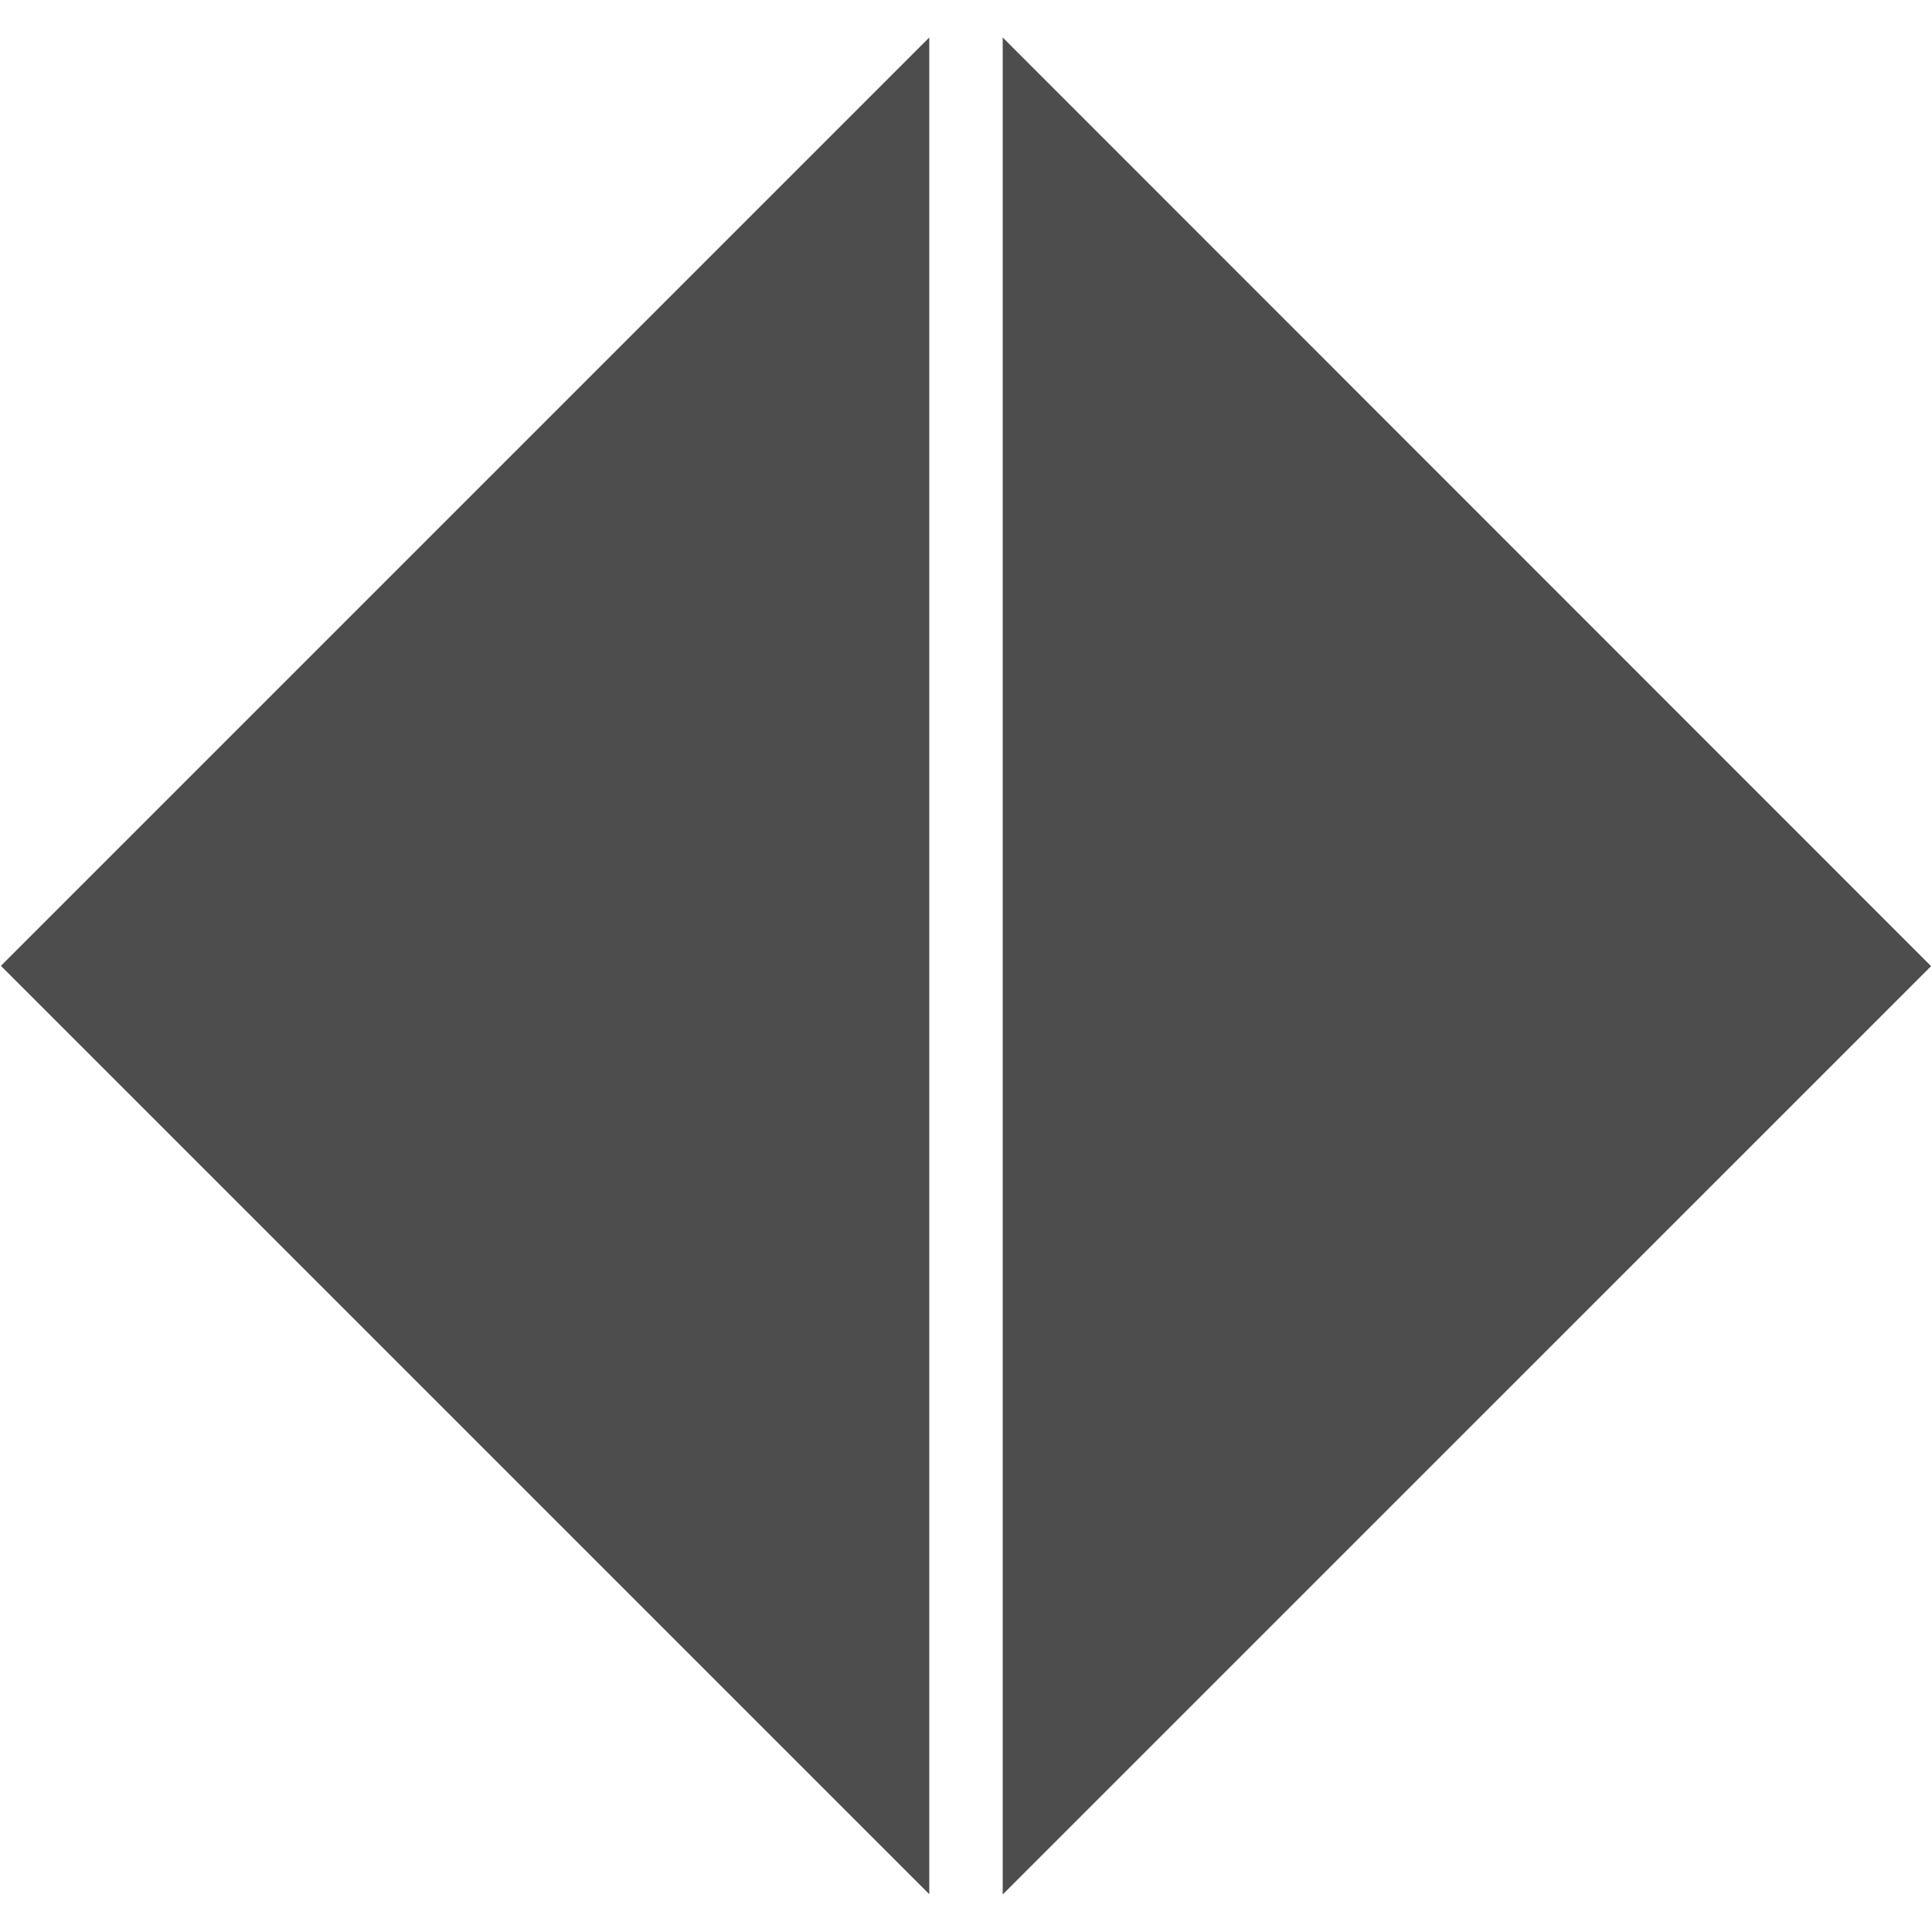
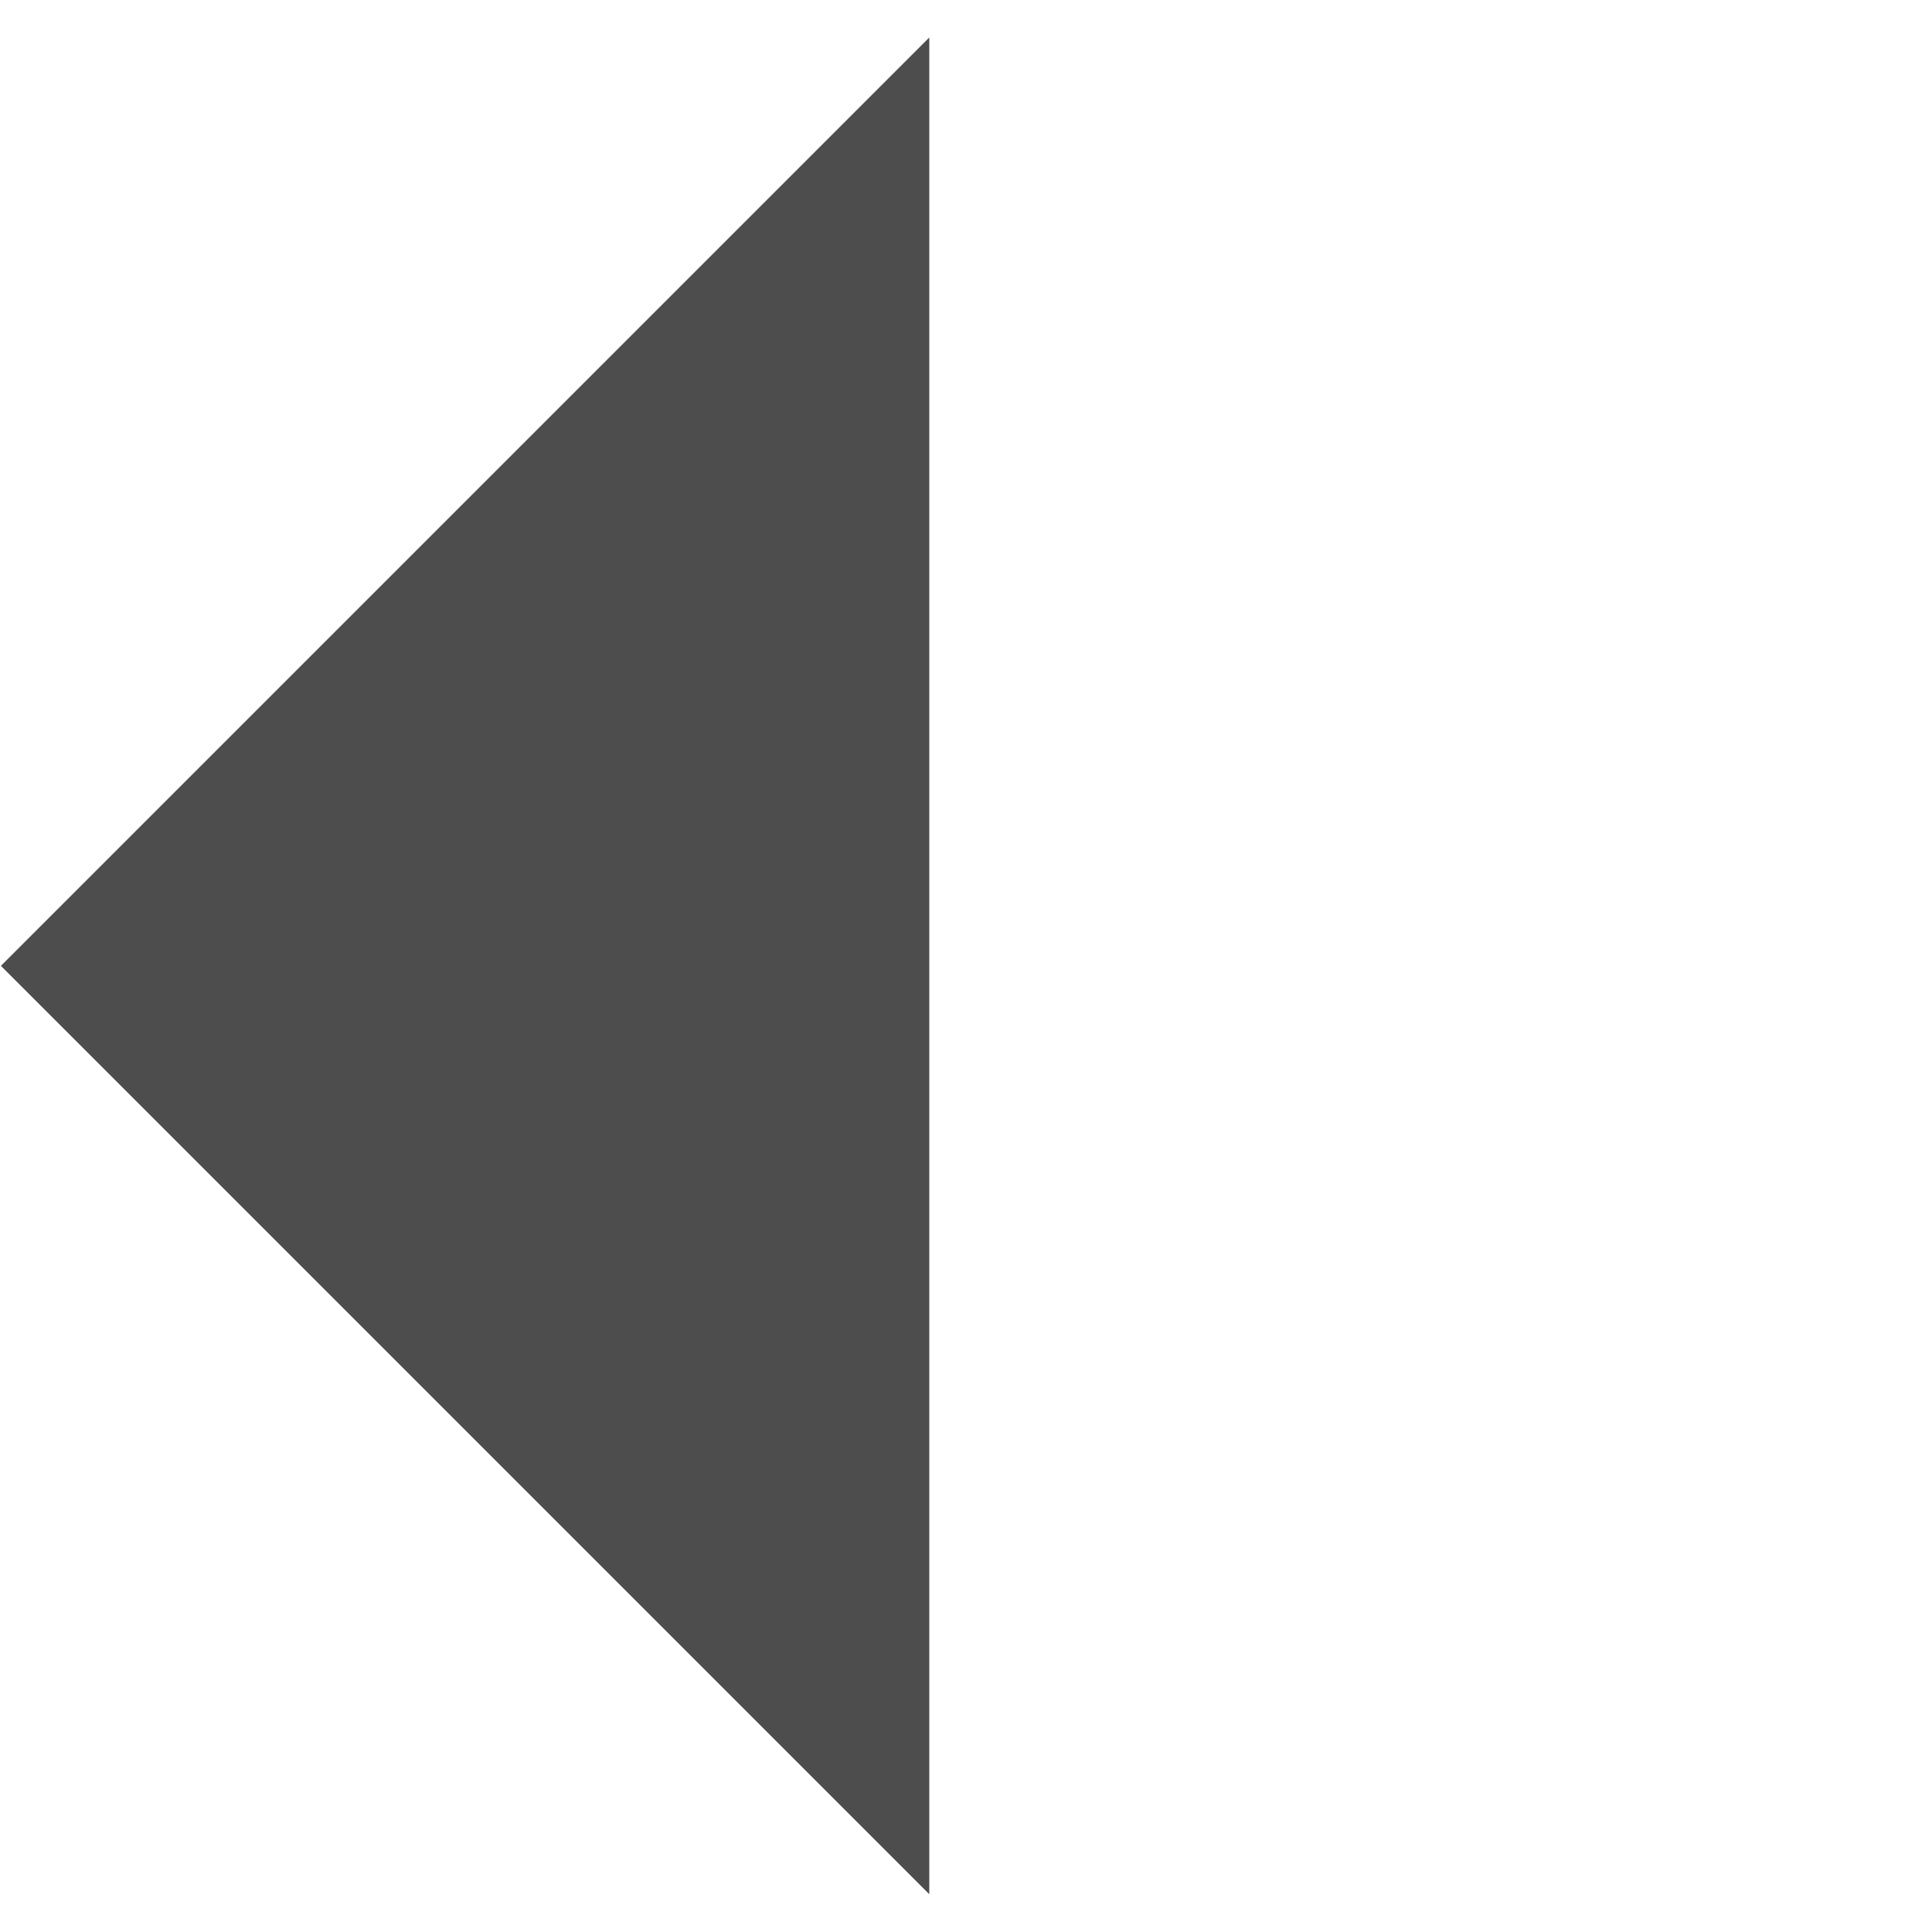
<svg xmlns="http://www.w3.org/2000/svg" id="Laag_1" data-name="Laag 1" viewBox="0 0 400.38 400.38">
  <defs>
    <style>
      .cls-1 {
        fill: #4d4d4d;
      }
    </style>
  </defs>
  <title>Hogeschool van Arnhem en Nijmegen</title>
  <g id="Hogeschool_van_Arnhem_en_Nijmegen" data-name="Hogeschool van Arnhem en Nijmegen">
-     <path id="path114" class="cls-1" d="M207.8,7.77V392.6L400.19,200.22Z" />
    <path id="path154" class="cls-1" d="M192.58,7.77.19,200.16,192.58,392.55Z" />
  </g>
</svg>